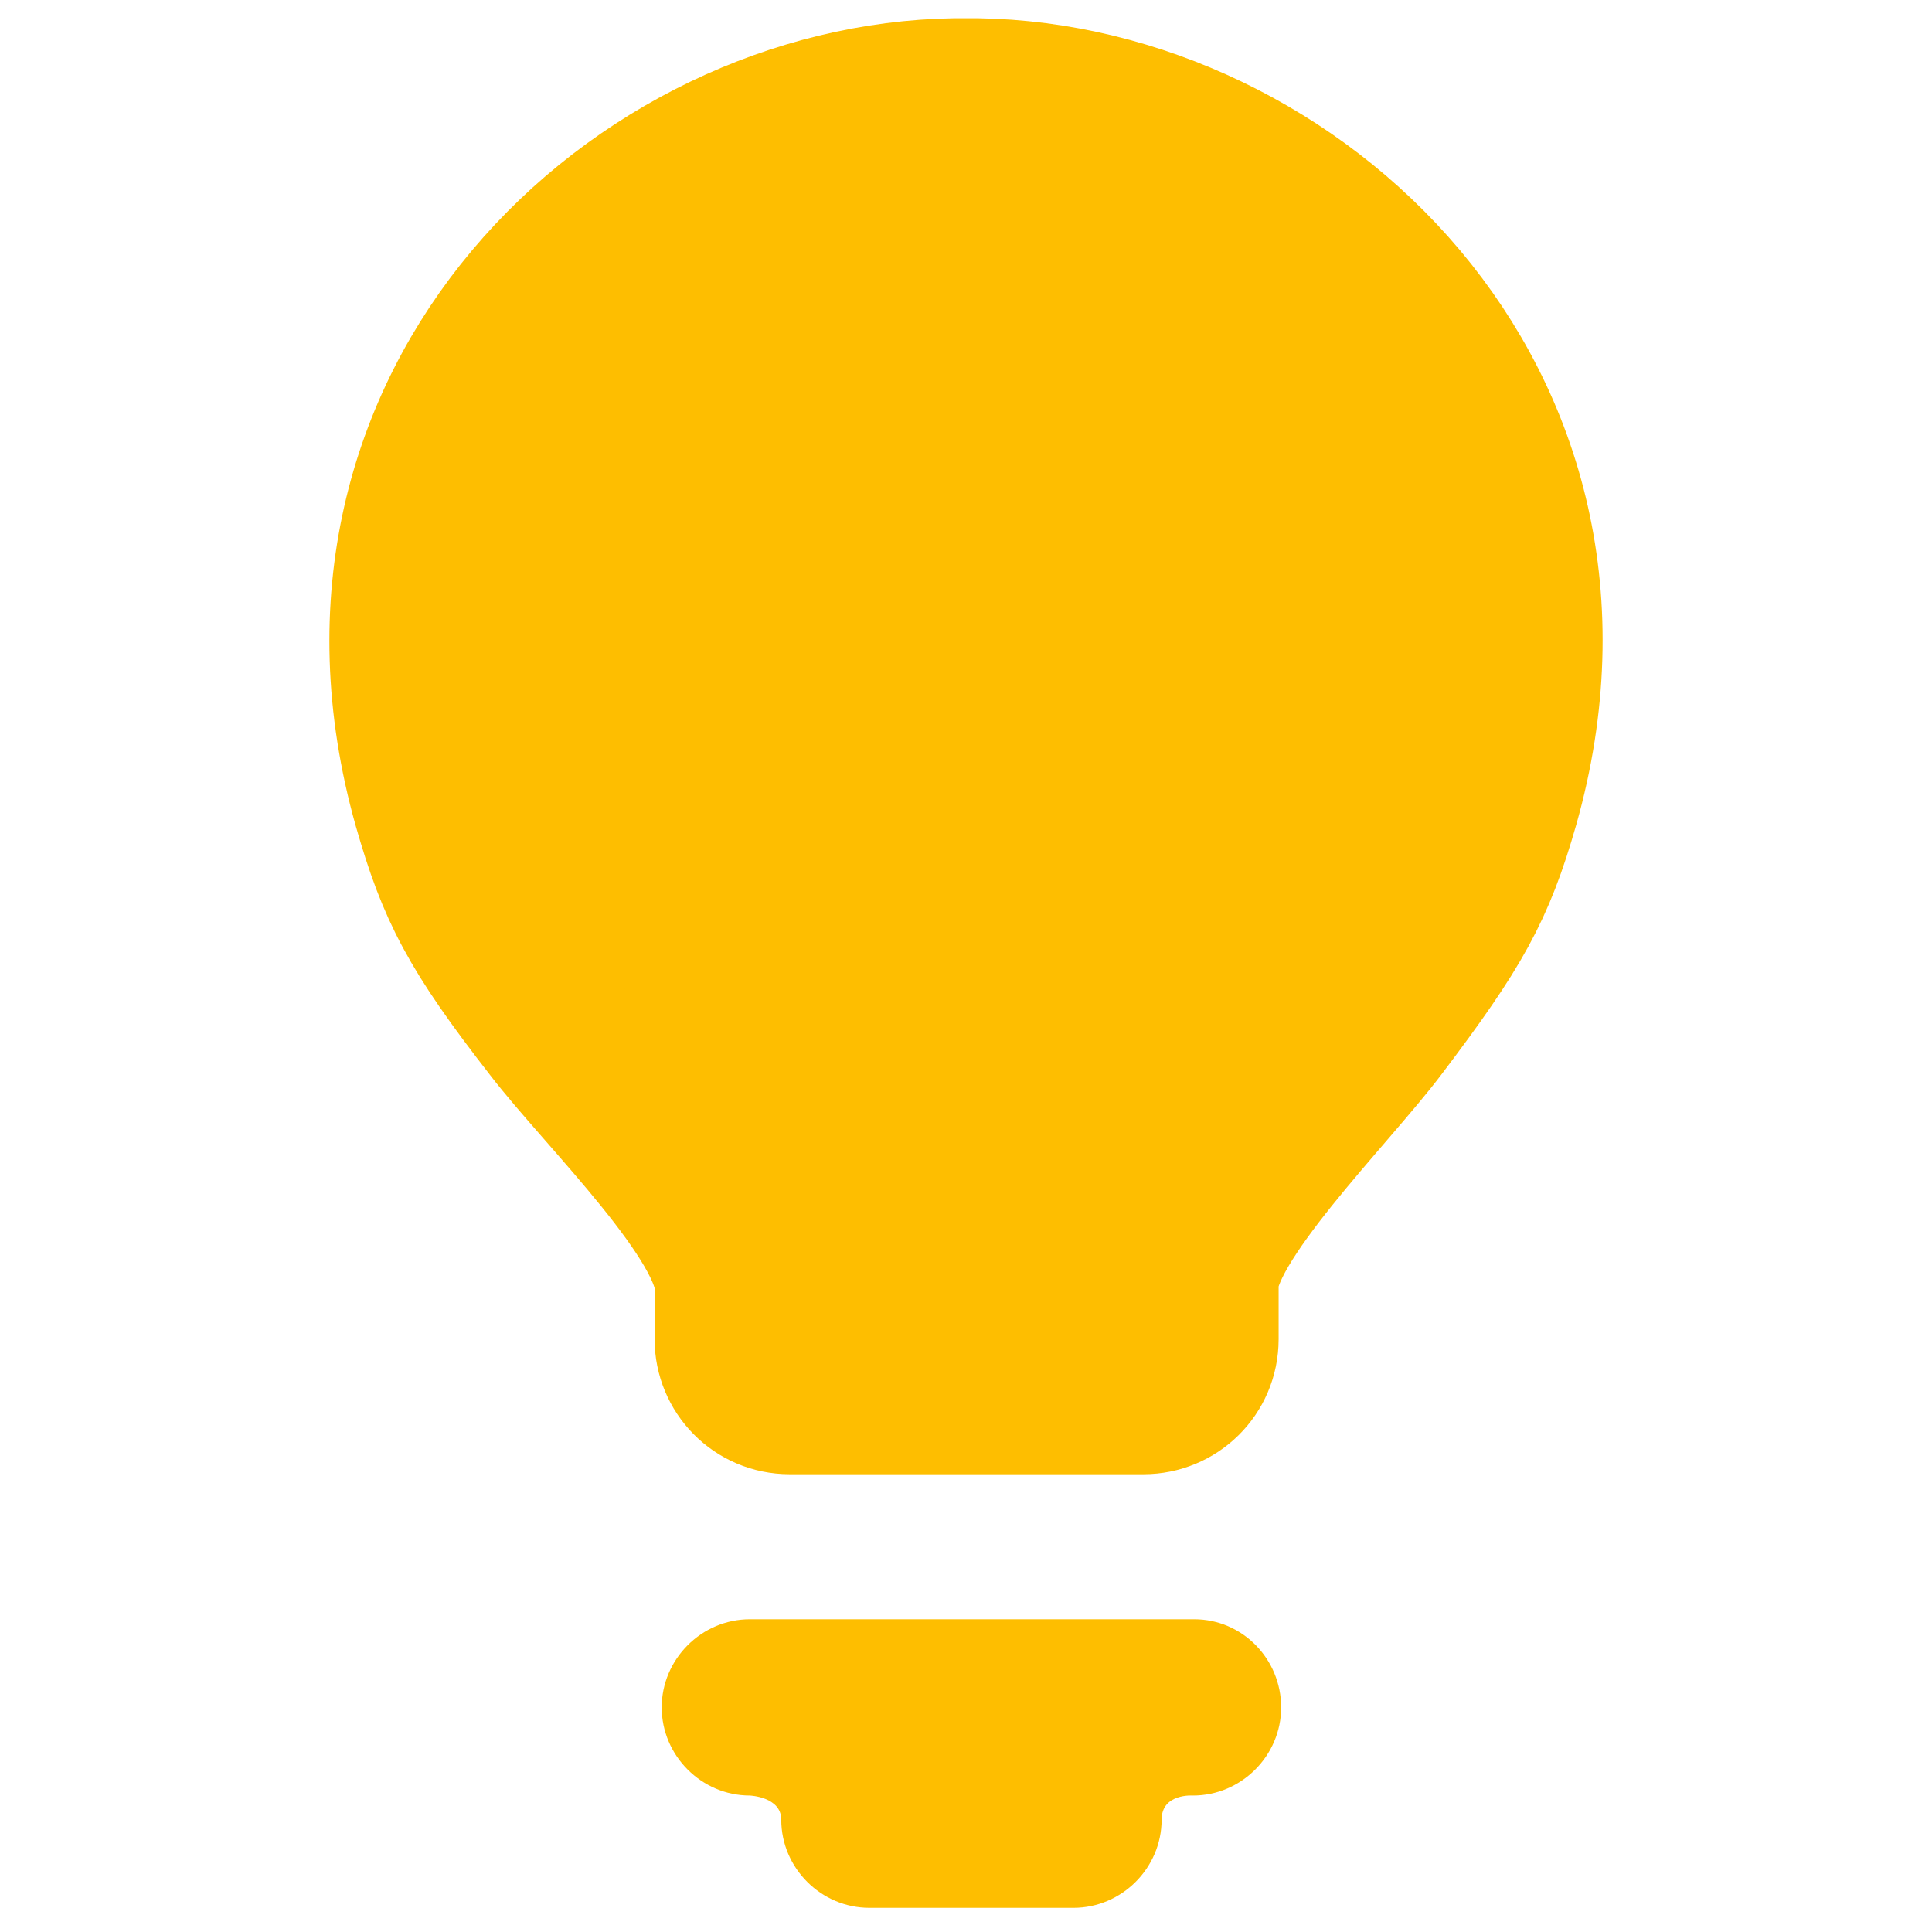
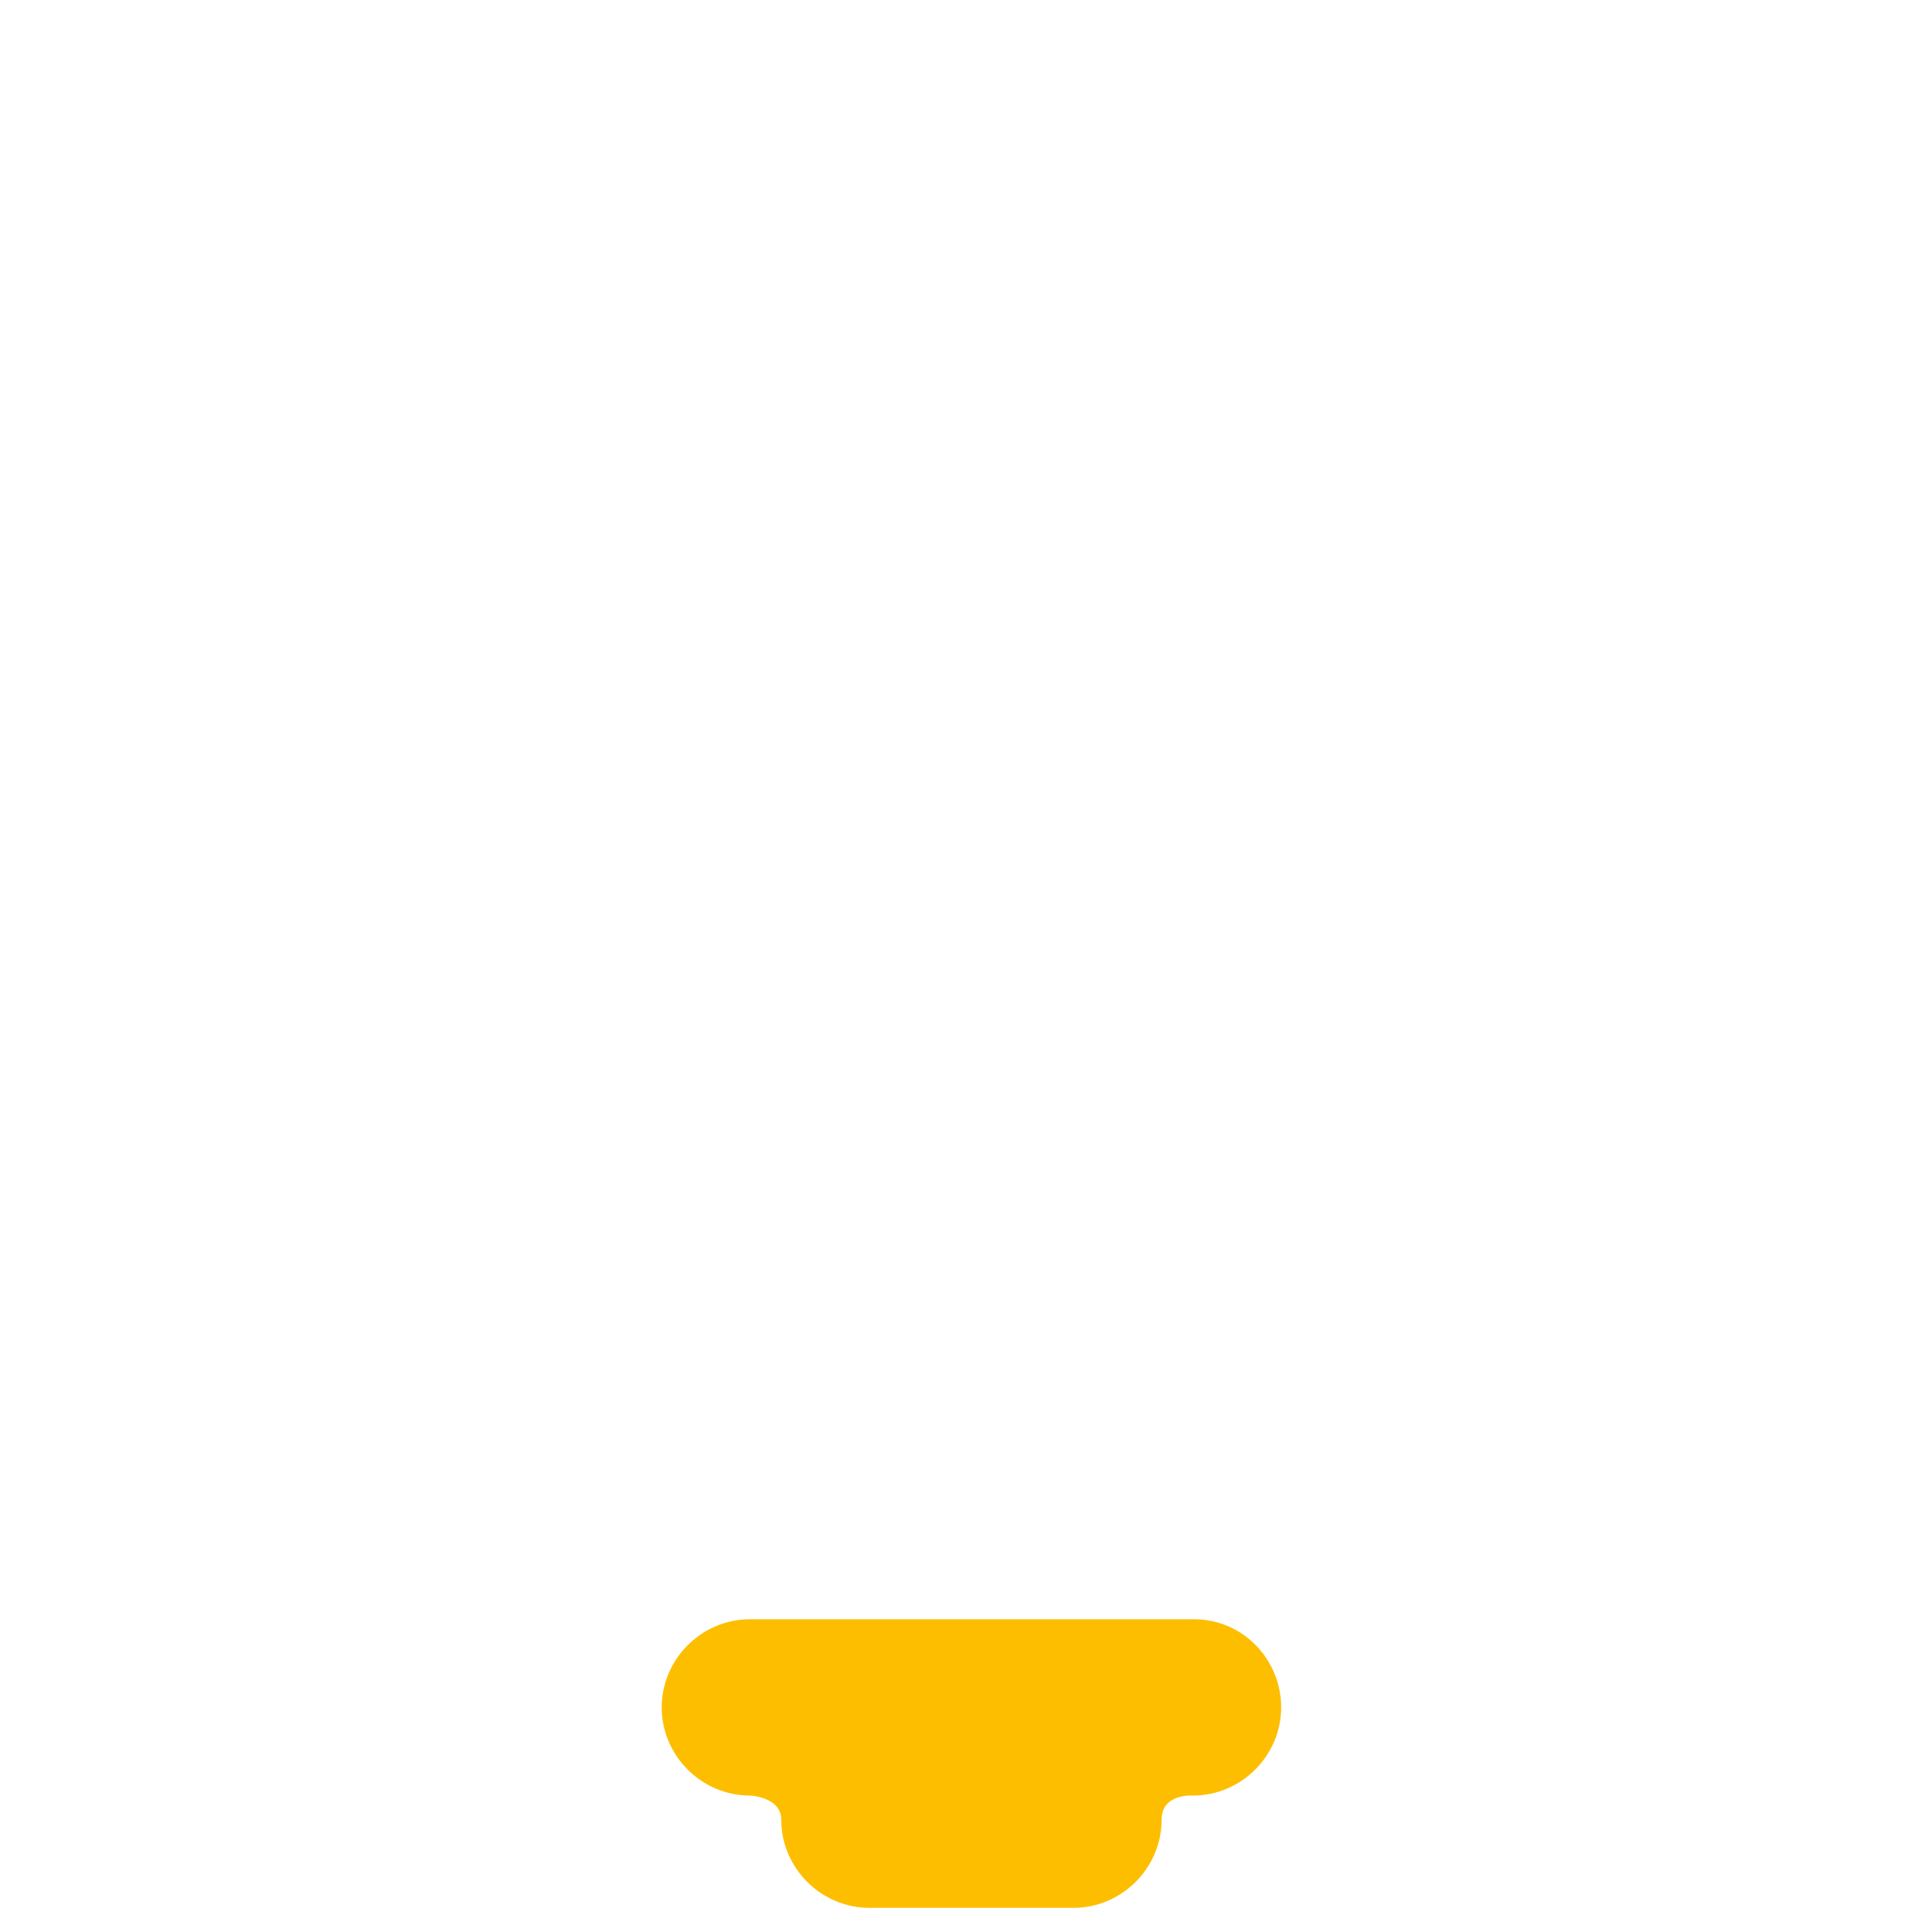
<svg xmlns="http://www.w3.org/2000/svg" xml:space="preserve" id="Ebene_1" x="0" y="0" version="1.1" viewBox="0 0 16 16">
  <style>
    .st0{fill:none;stroke:#febe00;stroke-width:1.145;stroke-miterlimit:10}.st2{fill:none;stroke-width:1.564;stroke-linecap:round}.st2,.st3,.st4,.st5{stroke:#febe00;stroke-miterlimit:10}.st3{fill:#febe00;stroke-width:1.31;stroke-linecap:round}.st4,.st5{fill:none;stroke-width:1.564;stroke-linejoin:round}.st5{stroke-width:2}.st6{fill:#14334d}.st7{fill:none}.st8{fill:#f15a24}.st11,.st9{fill:none;stroke:#febe00;stroke-linecap:round;stroke-miterlimit:10}.st9{stroke-width:1.478}.st11{stroke-width:1.5}
  </style>
  <path fill="#febe00" d="M9.89 13.41H6.21c-.4 0-.73.33-.73.73s.33.73.73.73c0 0 .26.01.26.2 0 .4.33.73.73.73h1.69c.4 0 .73-.33.73-.73 0-.22.26-.2.26-.2.4 0 .73-.33.73-.73s-.32-.73-.72-.73z" />
-   <path fill="#febe00" stroke="#febe00" stroke-linecap="round" stroke-linejoin="round" stroke-miterlimit="10" stroke-width="1.318" d="M8.09.81h0-.06s0 0 0 0 0 0 0 0h-.06s0 0 0 0h0-.06v0C5.3.85 2.64 3.32 3.58 6.66c.2.7.37 1.03 1 1.84.43.56 1.5 1.59 1.5 2.15v.44c0 .25.2.46.46.46h2.93c.25 0 .46-.2.46-.46v-.46c0-.53 1.07-1.58 1.49-2.14.62-.82.8-1.14 1-1.84.94-3.33-1.72-5.8-4.33-5.84z" />
</svg>